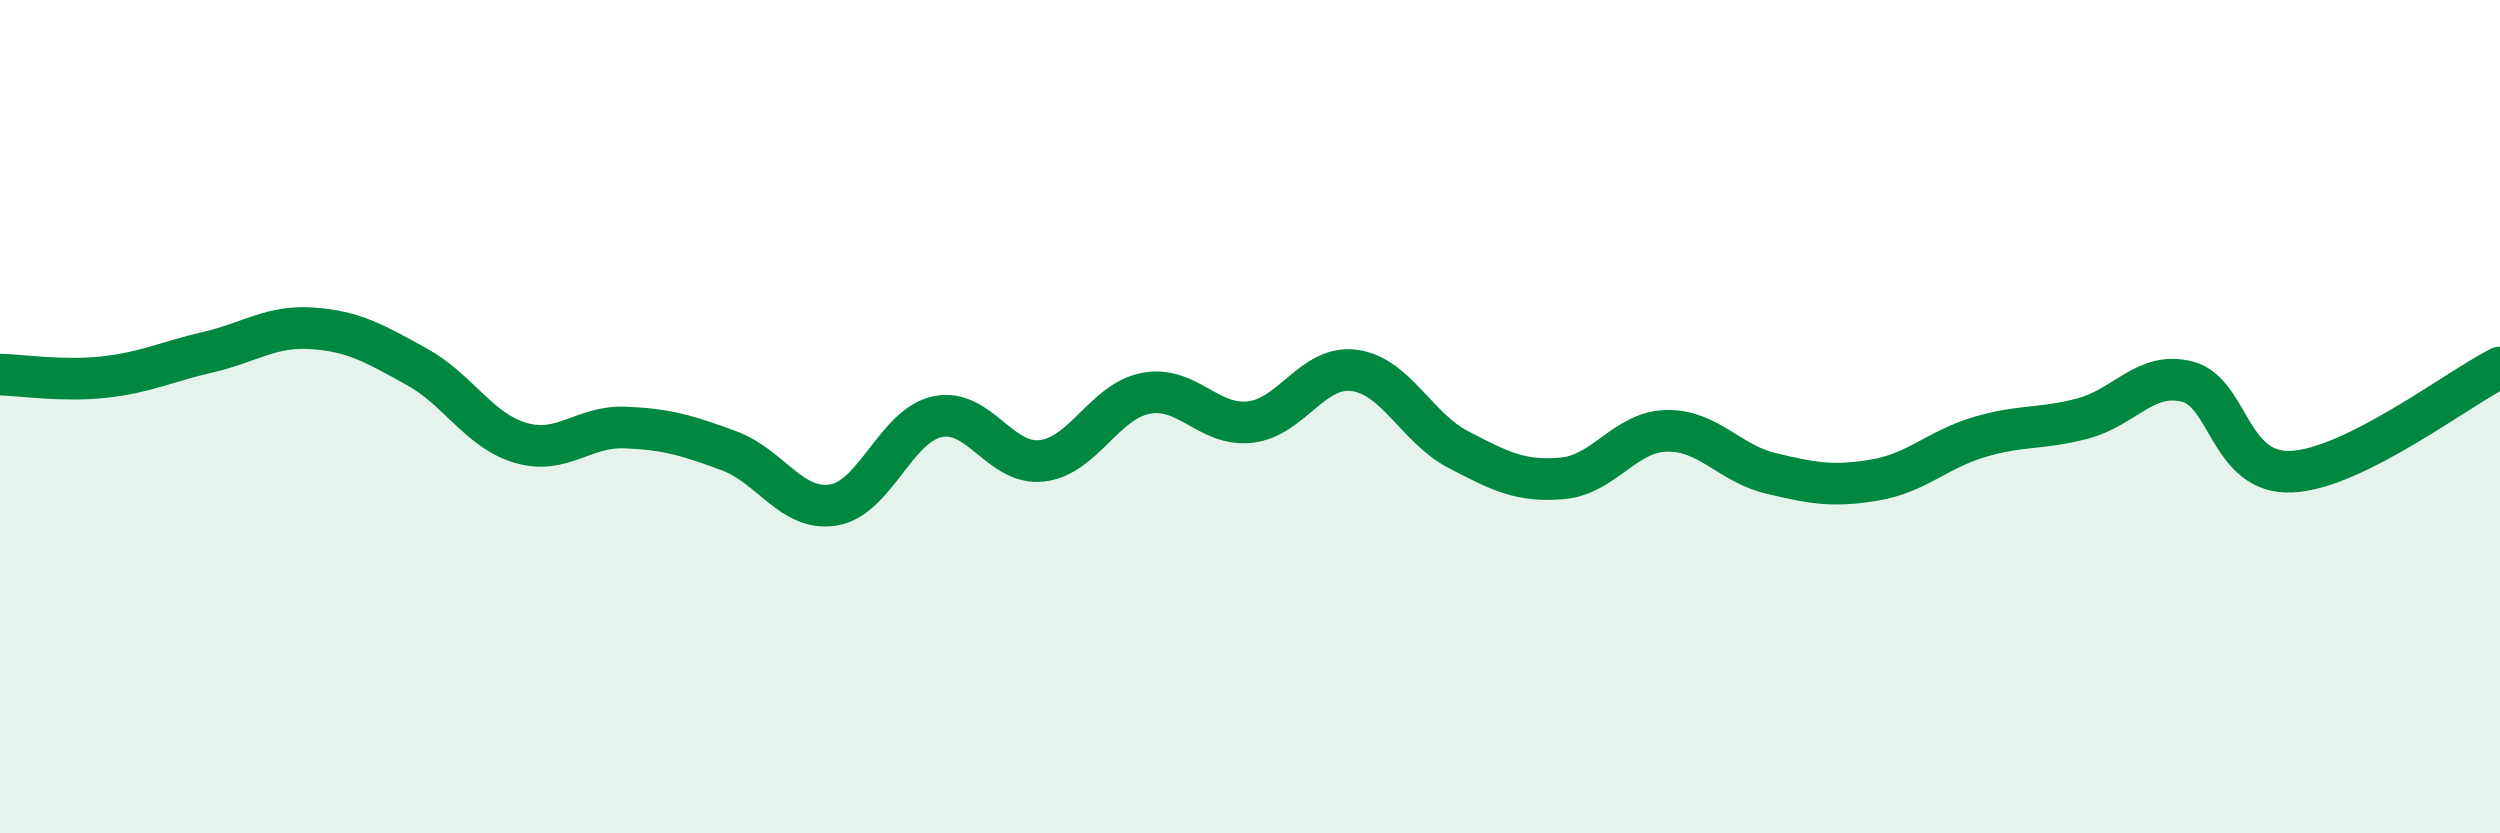
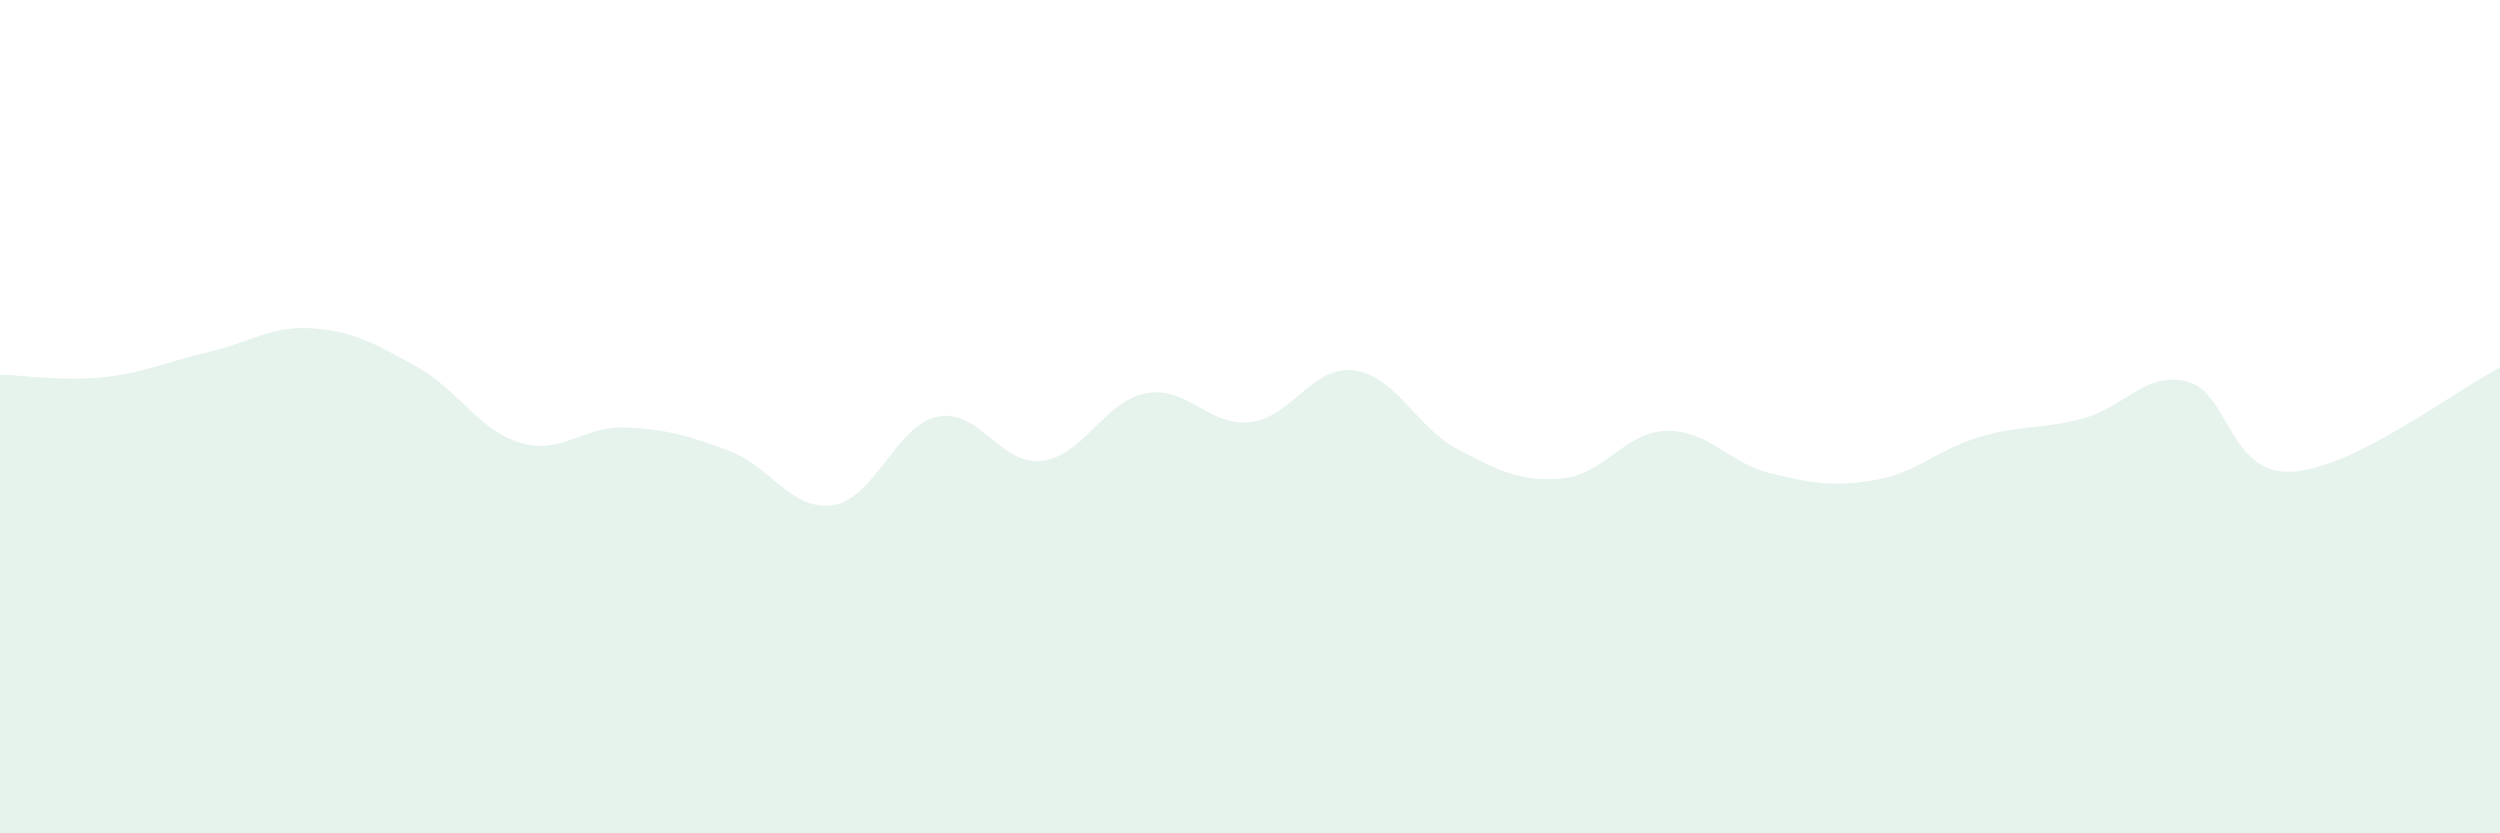
<svg xmlns="http://www.w3.org/2000/svg" width="60" height="20" viewBox="0 0 60 20">
  <path d="M 0,8.99 C 0.5,9 1.5,9.16 2.5,9.05 C 3.5,8.94 4,8.68 5,8.45 C 6,8.22 6.5,7.81 7.5,7.88 C 8.5,7.95 9,8.25 10,8.8 C 11,9.35 11.5,10.34 12.5,10.63 C 13.5,10.92 14,10.22 15,10.26 C 16,10.3 16.5,10.45 17.5,10.82 C 18.5,11.19 19,12.28 20,12.12 C 21,11.96 21.5,10.21 22.5,10 C 23.5,9.79 24,11.17 25,11.06 C 26,10.95 26.5,9.63 27.5,9.44 C 28.5,9.25 29,10.24 30,10.13 C 31,10.02 31.5,8.76 32.5,8.89 C 33.5,9.02 34,10.27 35,10.79 C 36,11.31 36.5,11.57 37.5,11.48 C 38.5,11.39 39,10.36 40,10.34 C 41,10.32 41.5,11.12 42.5,11.36 C 43.5,11.6 44,11.69 45,11.52 C 46,11.35 46.5,10.79 47.5,10.49 C 48.5,10.19 49,10.31 50,10.04 C 51,9.77 51.5,8.9 52.5,9.16 C 53.5,9.42 53.5,11.39 55,11.32 C 56.5,11.25 59,9.32 60,8.82L60 20L0 20Z" fill="#008740" opacity="0.1" stroke-linecap="round" stroke-linejoin="round" />
-   <path d="M 0,8.99 C 0.5,9 1.5,9.16 2.5,9.05 C 3.5,8.94 4,8.68 5,8.45 C 6,8.22 6.5,7.81 7.5,7.88 C 8.5,7.95 9,8.25 10,8.8 C 11,9.35 11.5,10.34 12.5,10.63 C 13.5,10.92 14,10.22 15,10.26 C 16,10.3 16.5,10.45 17.5,10.82 C 18.5,11.19 19,12.28 20,12.12 C 21,11.96 21.5,10.21 22.5,10 C 23.5,9.79 24,11.17 25,11.06 C 26,10.95 26.5,9.63 27.5,9.44 C 28.5,9.25 29,10.24 30,10.13 C 31,10.02 31.5,8.76 32.5,8.89 C 33.5,9.02 34,10.27 35,10.79 C 36,11.31 36.5,11.57 37.5,11.48 C 38.5,11.39 39,10.36 40,10.34 C 41,10.32 41.5,11.12 42.5,11.36 C 43.5,11.6 44,11.69 45,11.52 C 46,11.35 46.5,10.79 47.5,10.49 C 48.5,10.19 49,10.31 50,10.04 C 51,9.77 51.5,8.9 52.5,9.16 C 53.5,9.42 53.5,11.39 55,11.32 C 56.5,11.25 59,9.32 60,8.82" stroke="#008740" stroke-width="1" fill="none" stroke-linecap="round" stroke-linejoin="round" />
</svg>